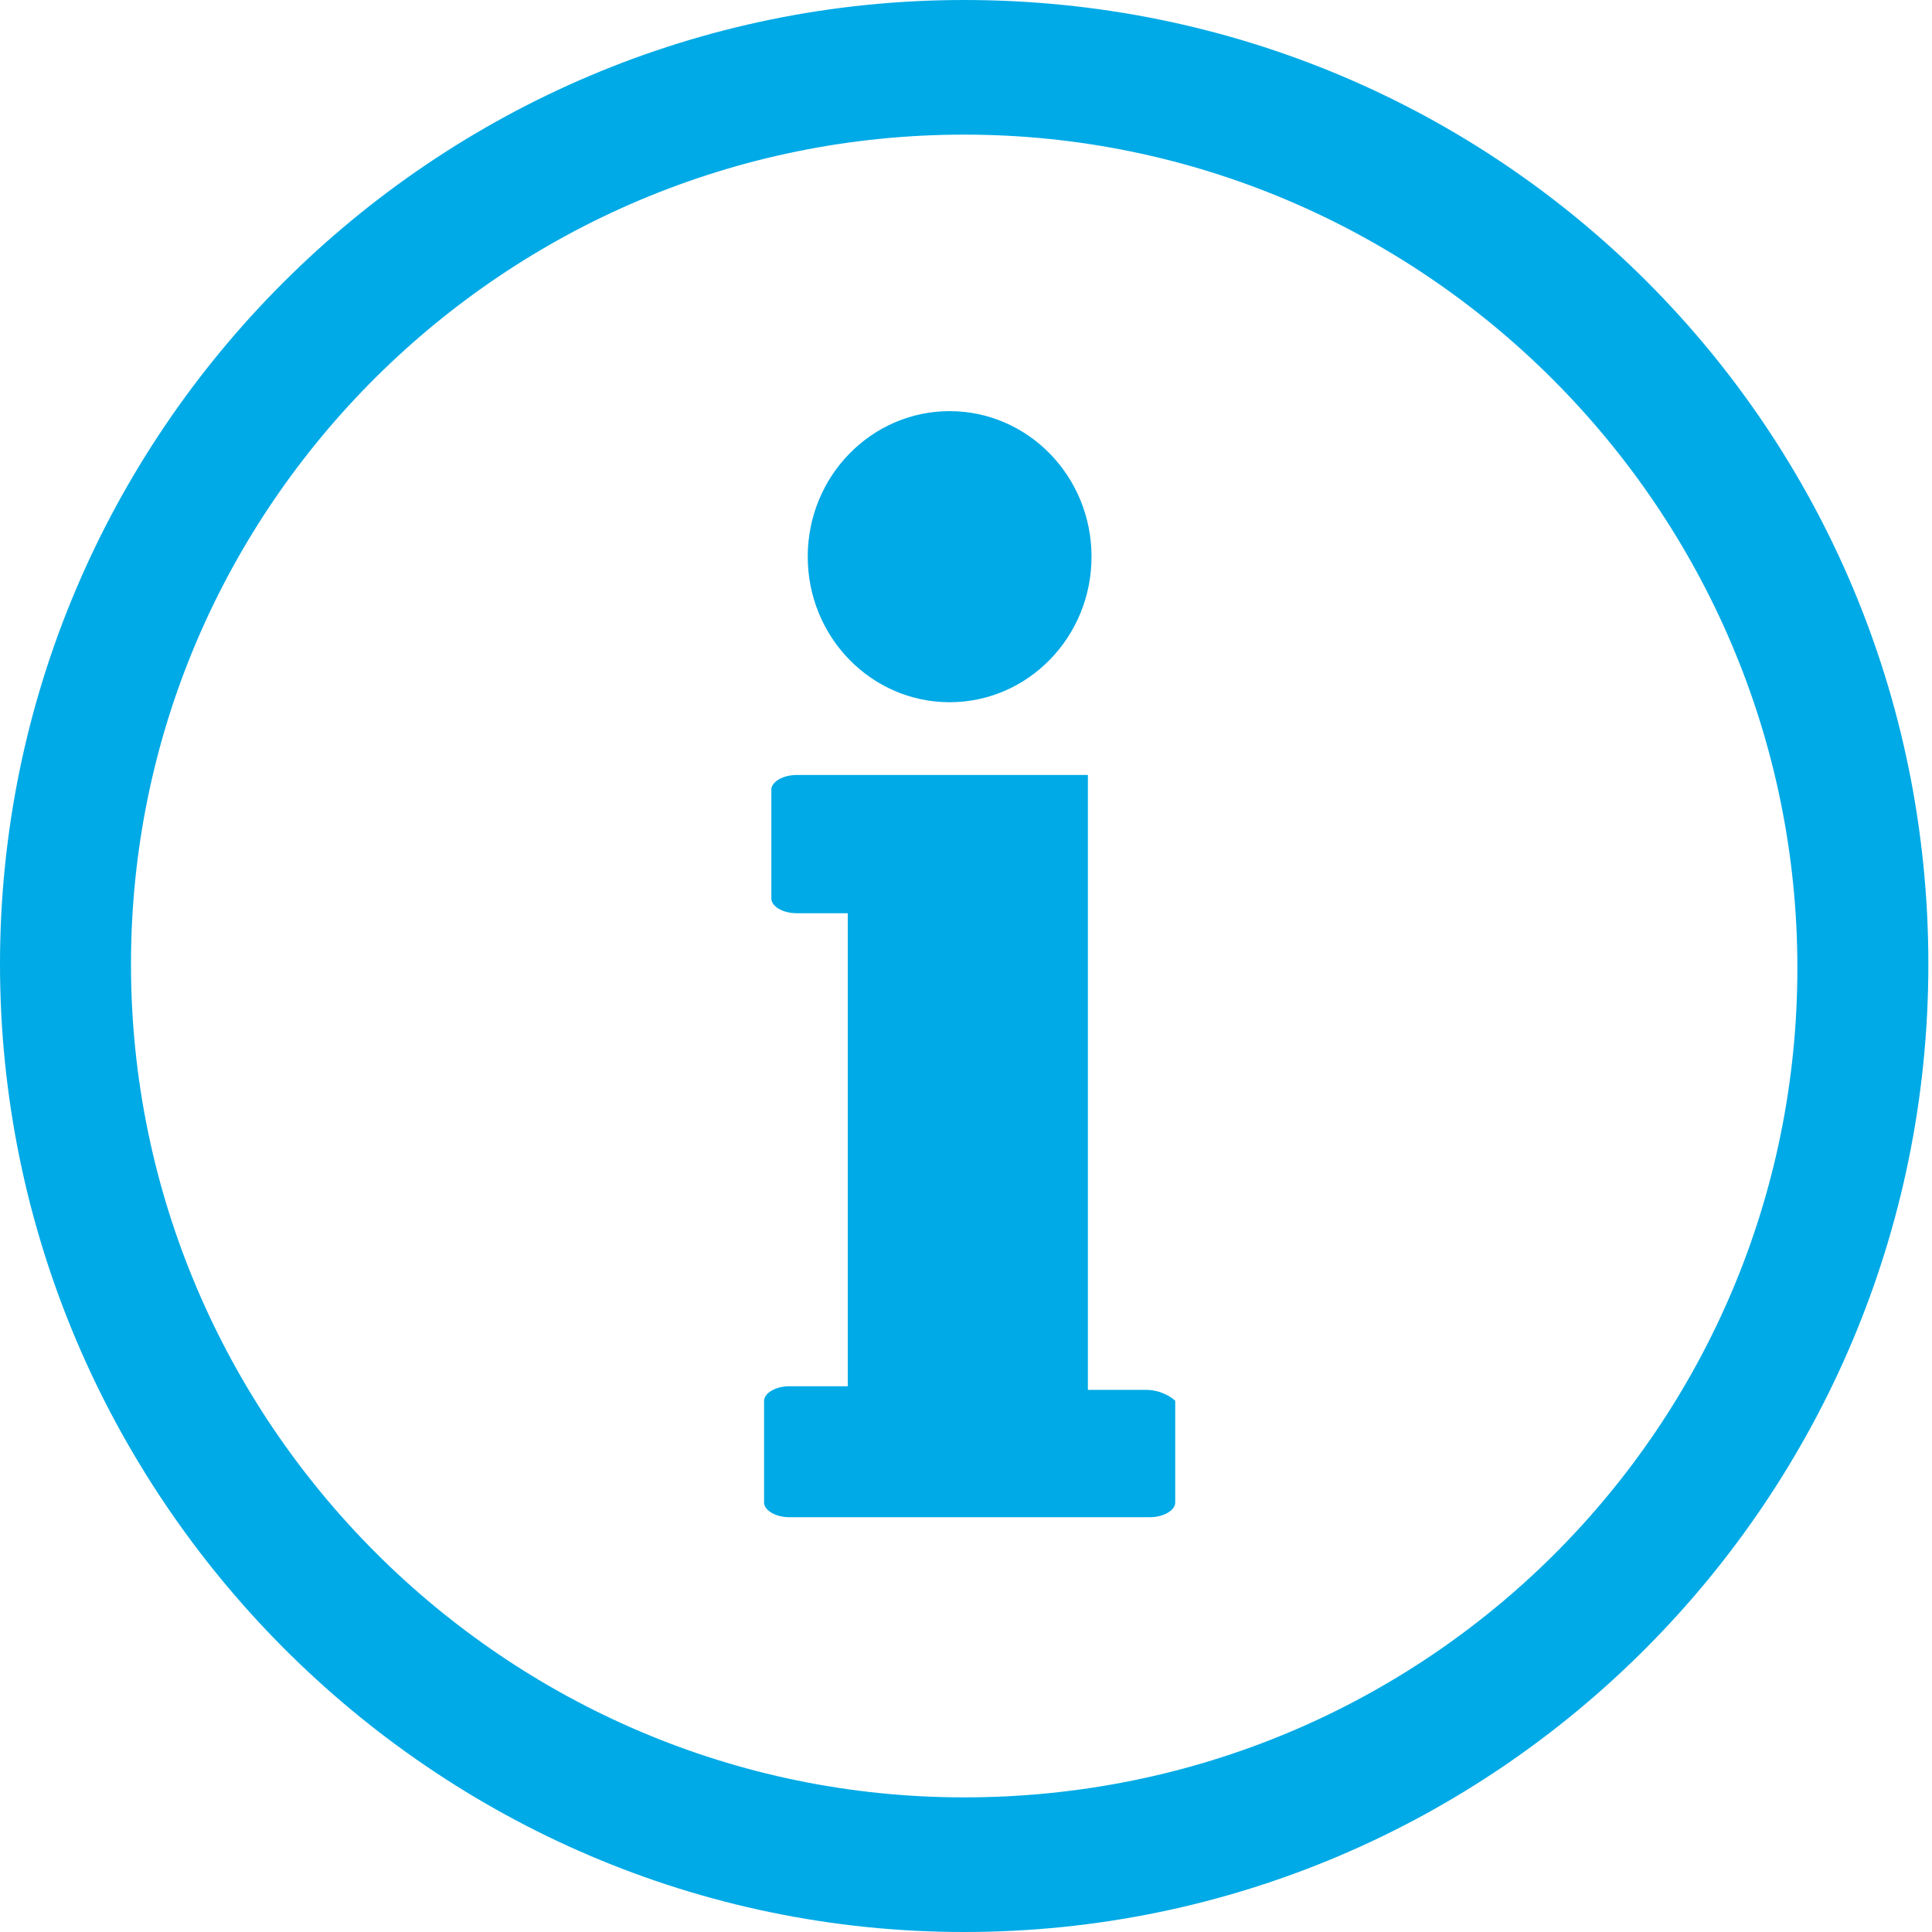
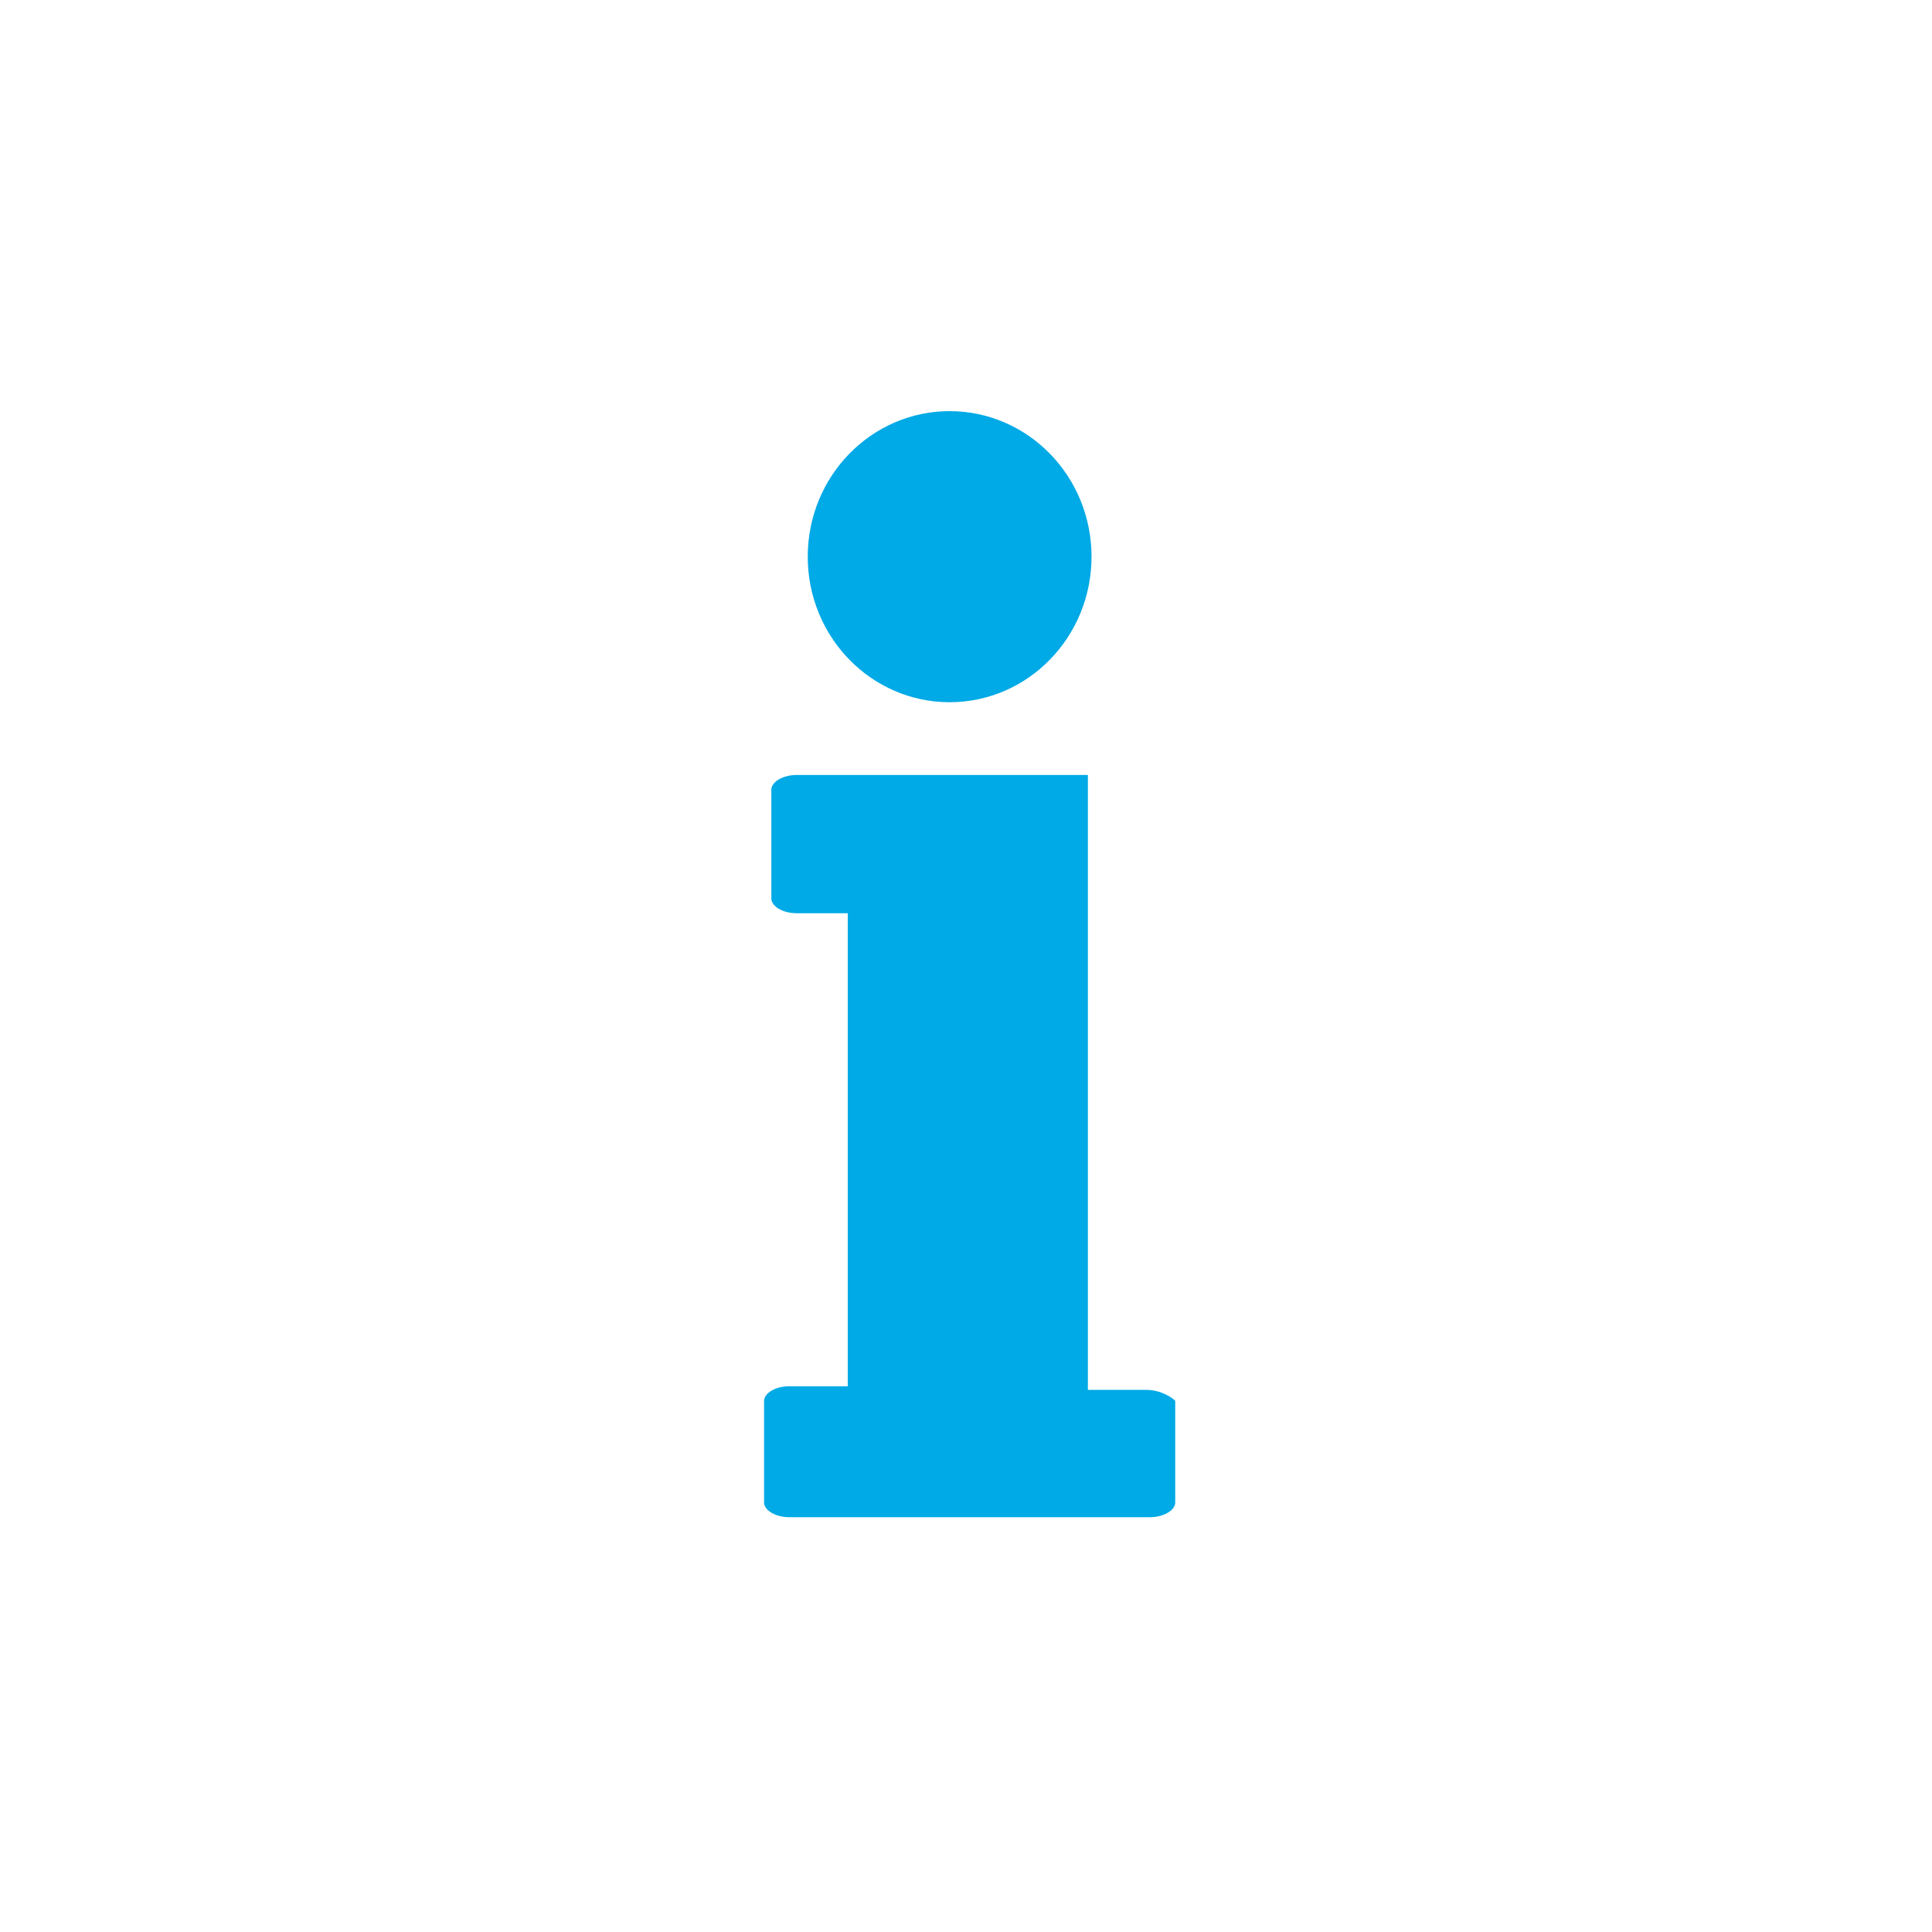
<svg xmlns="http://www.w3.org/2000/svg" version="1.1" id="a" x="0px" y="0px" viewBox="0 0 53.1 53.1" style="enable-background:new 0 0 53.1 53.1;" xml:space="preserve">
  <style type="text/css">
	.st0{fill:#00AAE6;}
</style>
-   <path class="st0" d="M26.5,0C11.9,0,0,11.9,0,26.5s11.9,26.6,26.5,26.6s26.5-11.9,26.5-26.6S41.2,0,26.5,0z M26.5,49.4  c-12.6,0-22.9-10.3-22.9-22.9S13.9,3.7,26.5,3.7s22.9,10.3,22.9,22.9S39.2,49.4,26.5,49.4z" />
  <ellipse class="st0" cx="26.1" cy="15.3" rx="3.9" ry="4" />
  <path class="st0" d="M31.5,38.2h-1.6V21.3h-8c-0.4,0-0.7,0.2-0.7,0.4v3c0,0.2,0.3,0.4,0.7,0.4h1.4v13h-1.6c-0.4,0-0.7,0.2-0.7,0.4  v2.8c0,0.2,0.3,0.4,0.7,0.4h9.9c0.4,0,0.7-0.2,0.7-0.4v-2.8C32.2,38.4,31.9,38.2,31.5,38.2L31.5,38.2z" />
</svg>